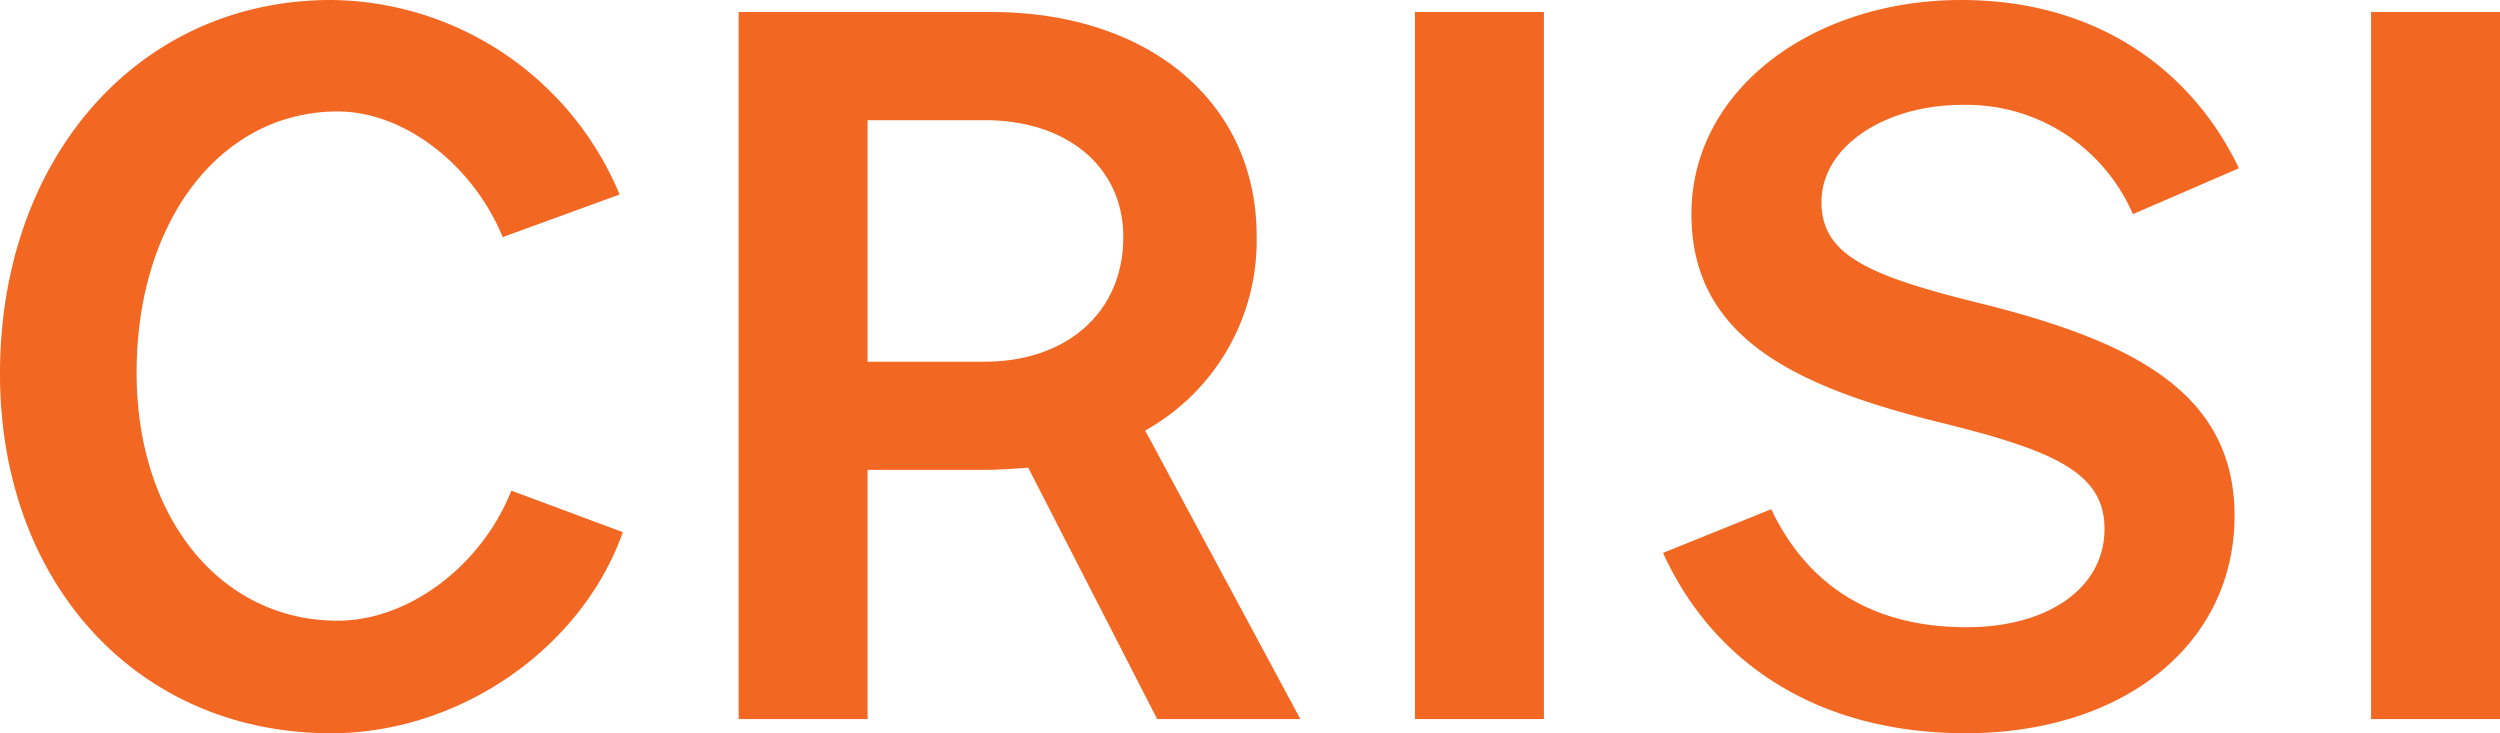
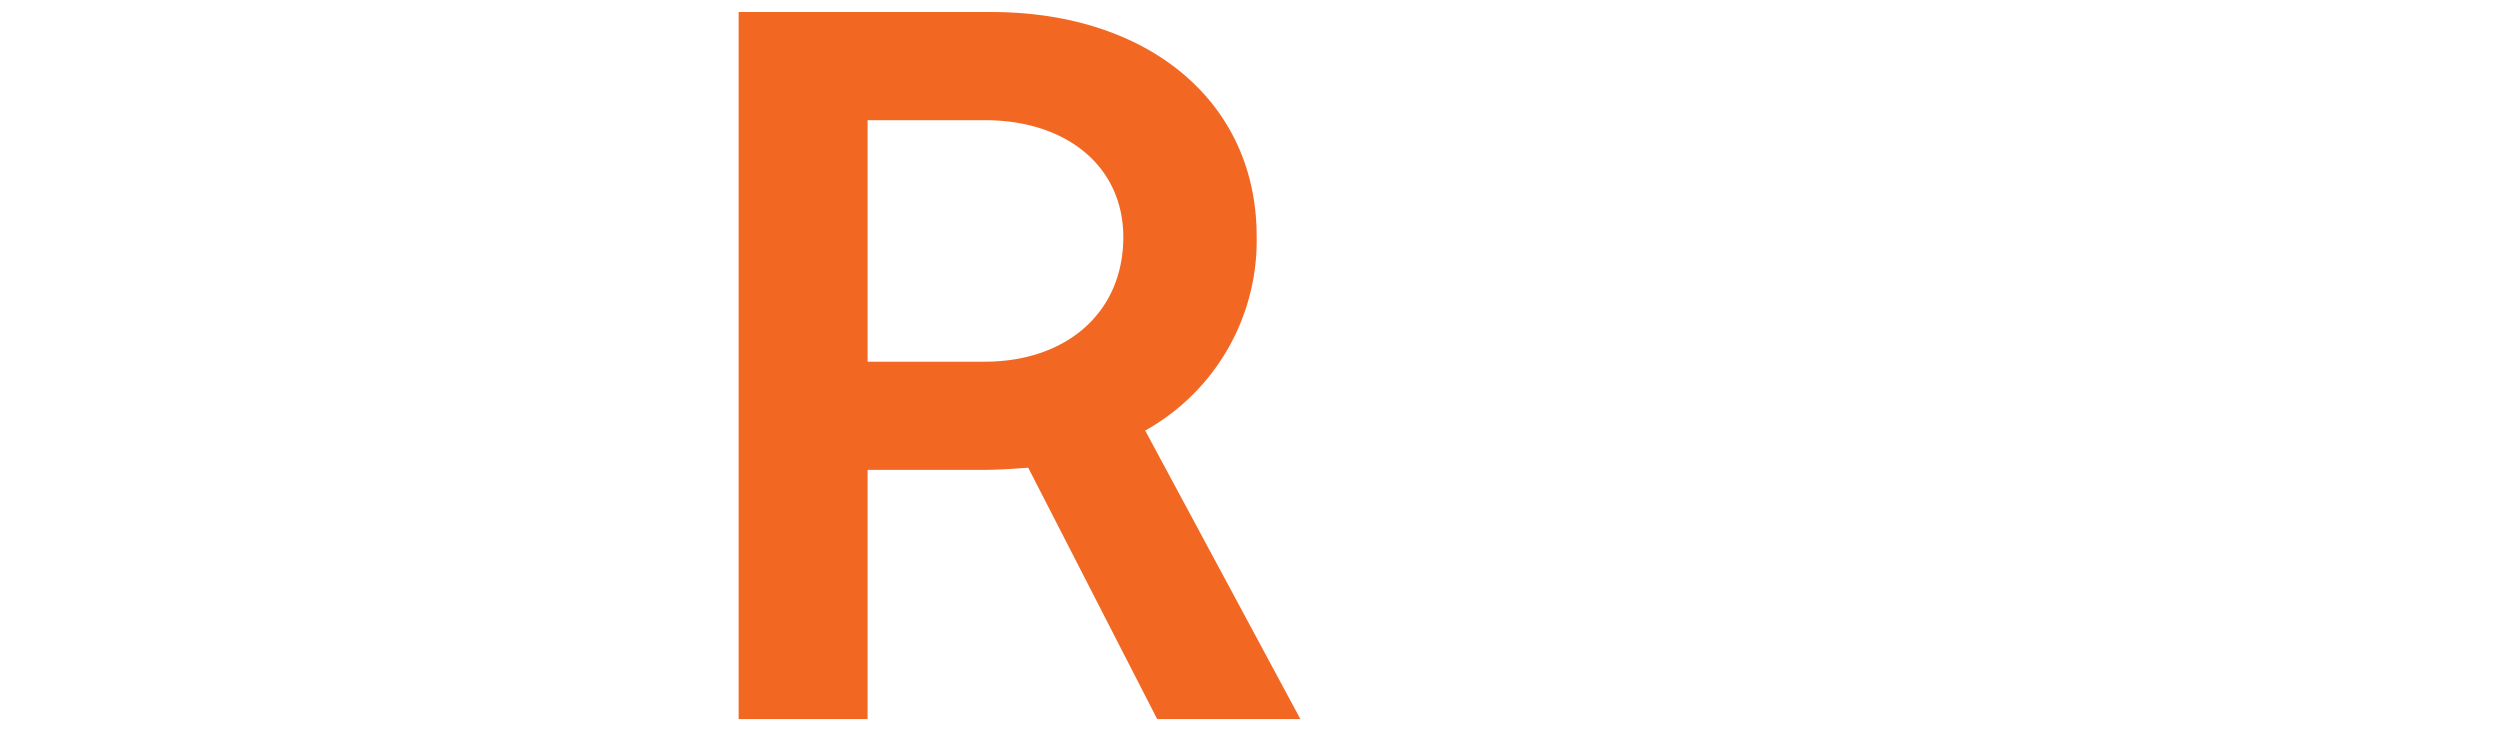
<svg xmlns="http://www.w3.org/2000/svg" viewBox="0 0 274.873 80.62">
  <defs>
    <style>.cls-1{fill:#f26722;}</style>
  </defs>
  <title>Risorsa 13</title>
  <g id="Livello_2" data-name="Livello 2">
    <g id="Livello_1-2" data-name="Livello 1">
-       <path class="cls-1" d="M36.405,80.62C15.138,80.62,0,64.16,0,41.091,0,17.3,15.258,0,36.405,0a34.694,34.694,0,0,1,31.72,21.386L55.269,26.072c-3.244-7.93-10.814-13.817-18.143-13.817-12.856,0-22.107,12.015-22.107,28.716,0,15.98,9.251,27.274,22.107,27.274,7.689,0,15.739-5.888,19.1-14.3l12.255,4.565C63.92,71.369,50.462,80.62,36.405,80.62" />
      <path class="cls-1" d="M81.213,79.058V1.321h27.754c17.422,0,29.2,9.973,29.2,24.631a23.91,23.91,0,0,1-12.255,21.386l17.061,31.72H127.229L113.053,51.424c-1.683.12-3.365.24-5.046.24H95.39V79.058ZM95.39,39.769h12.856c9.012,0,15.26-5.407,15.26-13.7,0-7.689-6.129-12.856-15.26-12.856H95.39Z" />
-       <rect class="cls-1" x="155.577" y="1.321" width="14.177" height="77.737" />
-       <path class="cls-1" d="M246.167,18.5l-11.655,5.046a19.935,19.935,0,0,0-18.743-12.015c-8.531,0-15.5,4.566-15.5,10.693,0,5.887,5.288,8.171,18.143,11.294,15.98,4.086,27.274,9.612,27.274,23.189,0,14.178-12.256,23.91-29.556,23.91-16.221,0-27.756-7.69-33.281-19.825l11.894-4.806c3.724,7.81,10.454,12.976,21.506,12.976,8.771,0,15.14-4.2,15.14-10.814,0-6.247-5.648-8.65-18.383-11.774-15.859-3.965-27.033-9.372-27.033-22.828C185.973,9.852,199.309,0,215.648,0c15.14,0,25.472,7.93,30.519,18.5" />
-       <rect class="cls-1" x="260.696" y="1.321" width="14.177" height="77.737" />
    </g>
  </g>
</svg>